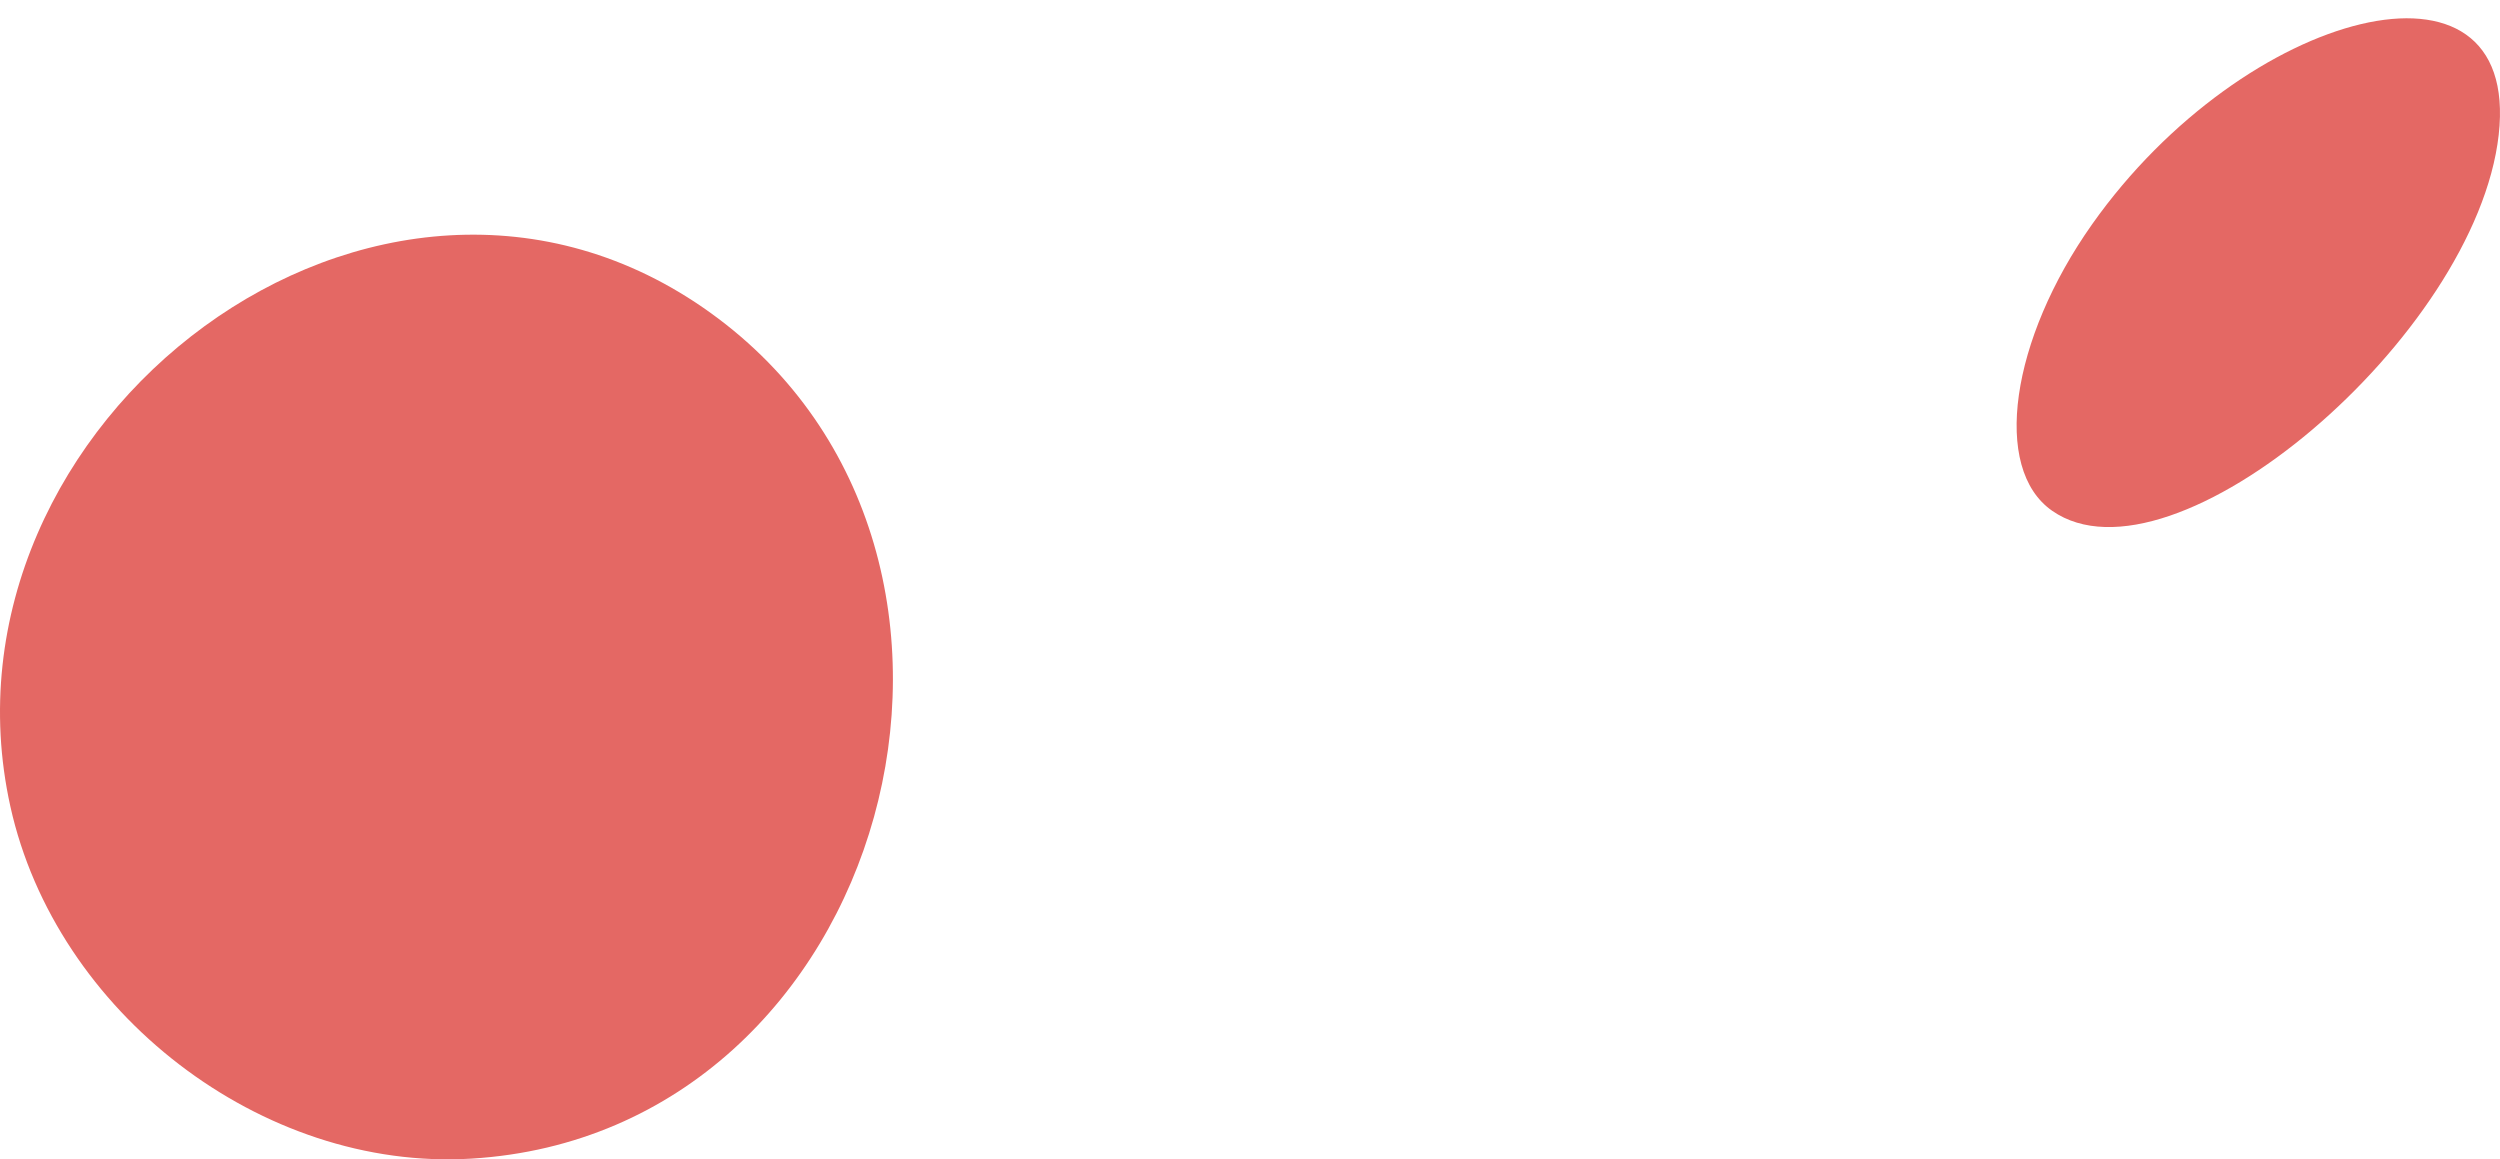
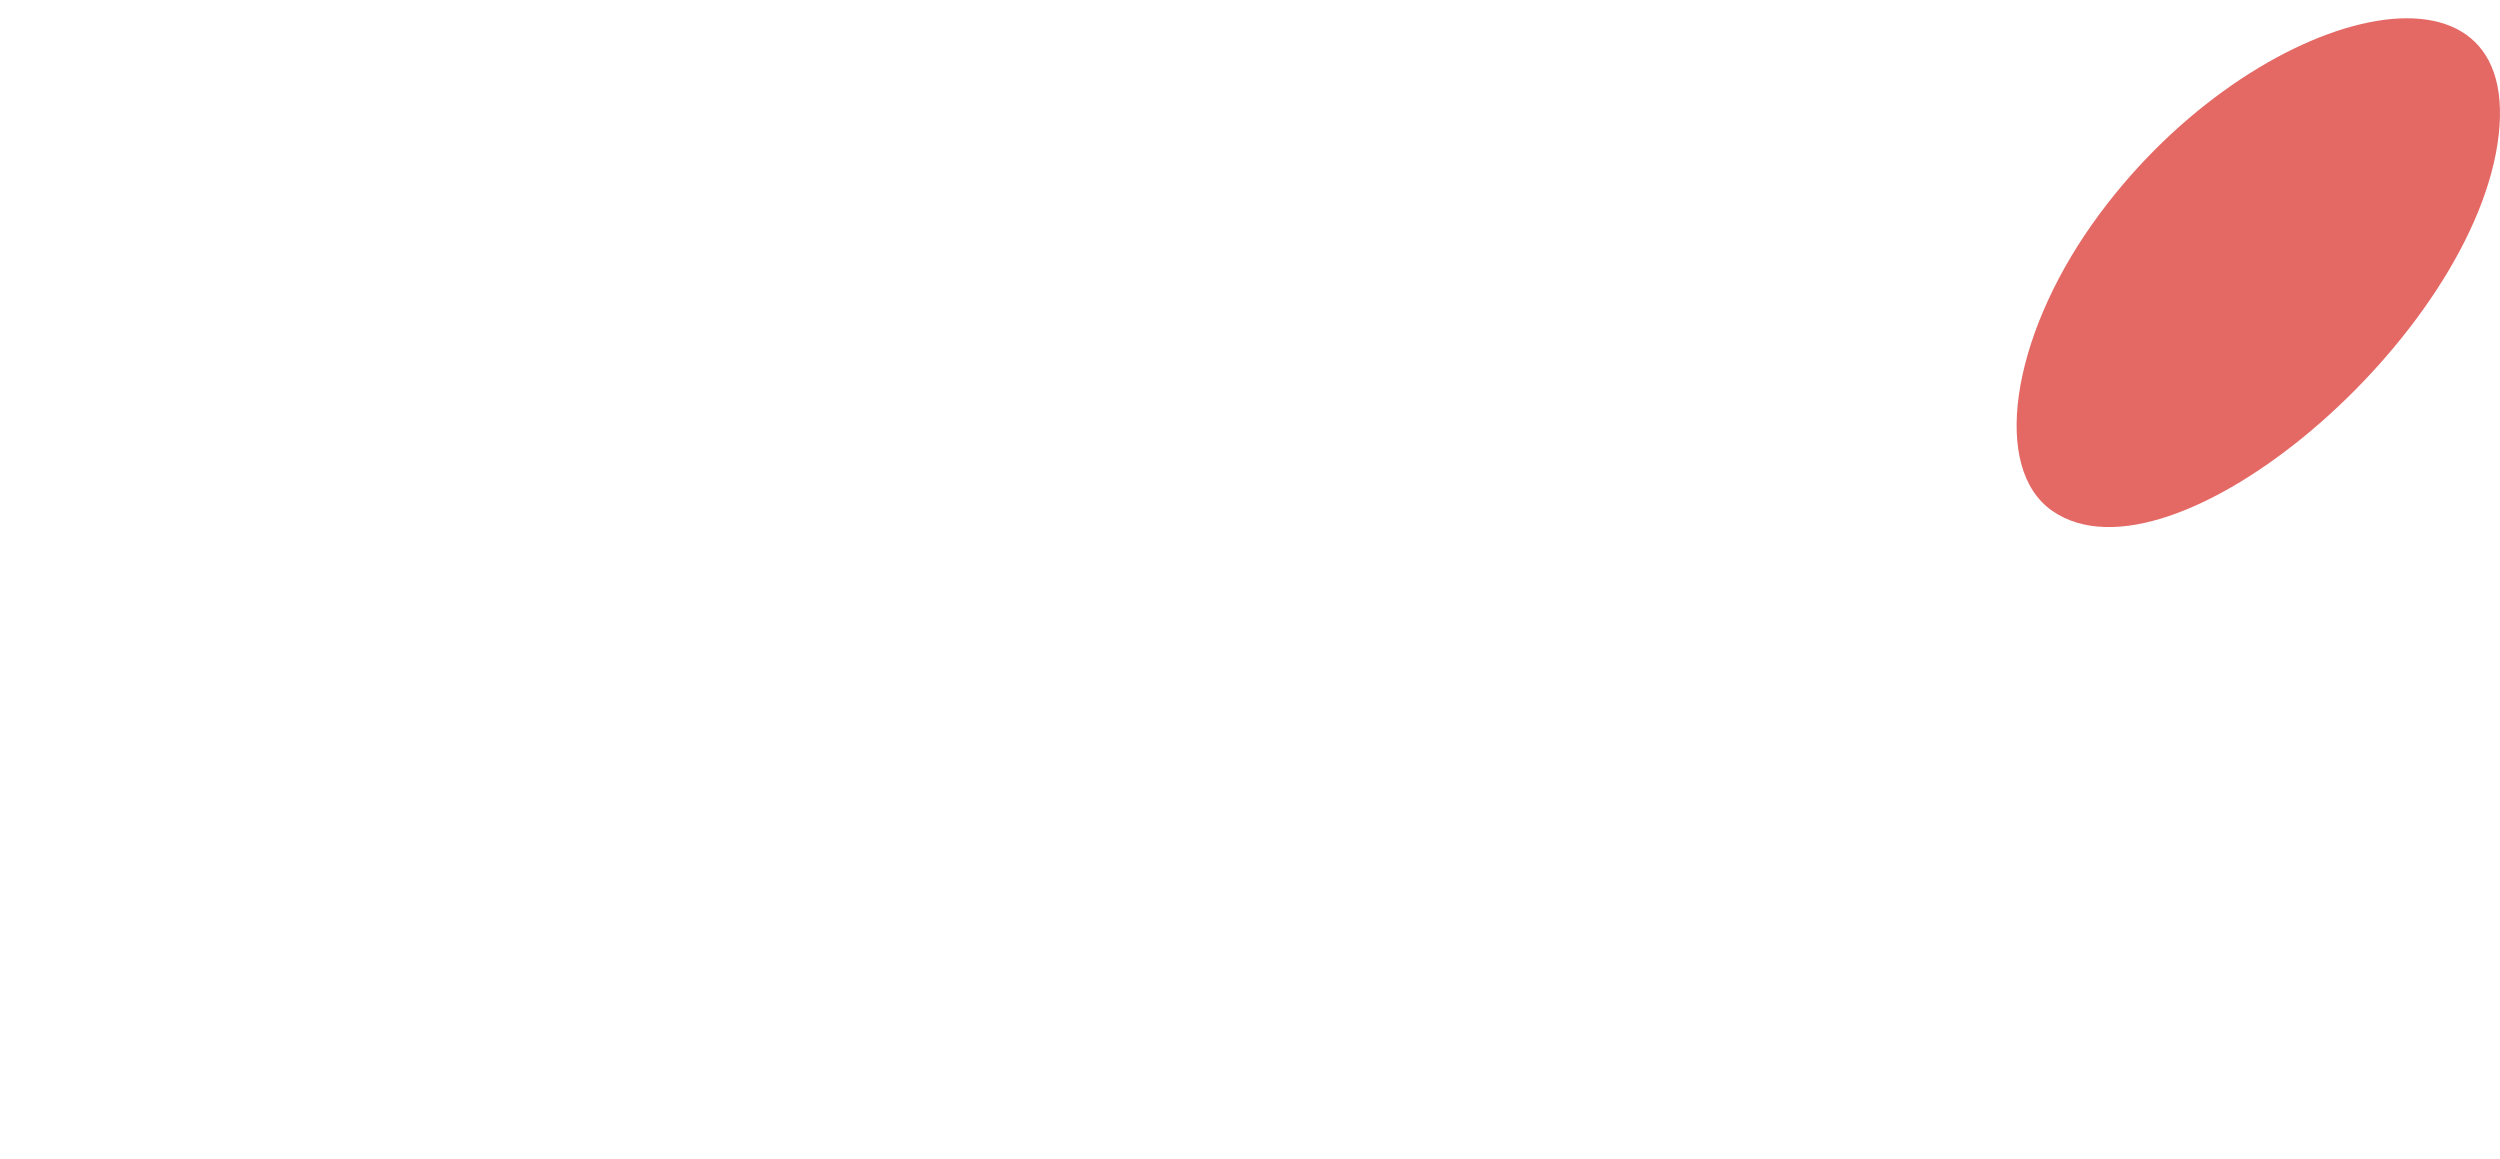
<svg xmlns="http://www.w3.org/2000/svg" id="Слой_1" x="0px" y="0px" width="65.498px" height="30.374px" viewBox="0 0 65.498 30.374" xml:space="preserve">
-   <path fill="#E46864" d="M0.272,21.13c1.192,5.385,6.576,9.561,12.081,9.225c10.973-0.668,15.054-15.814,6.274-22.15 C9.937,1.935-1.952,11.08,0.272,21.13z" />
  <path fill="#E46864" d="M54.813,5.874c-2.137,3.024-2.633,6.403-1.048,7.508c3.16,2.203,11.105-4.58,11.699-9.849 C66.052-1.68,58.801,0.23,54.813,5.874z" />
</svg>